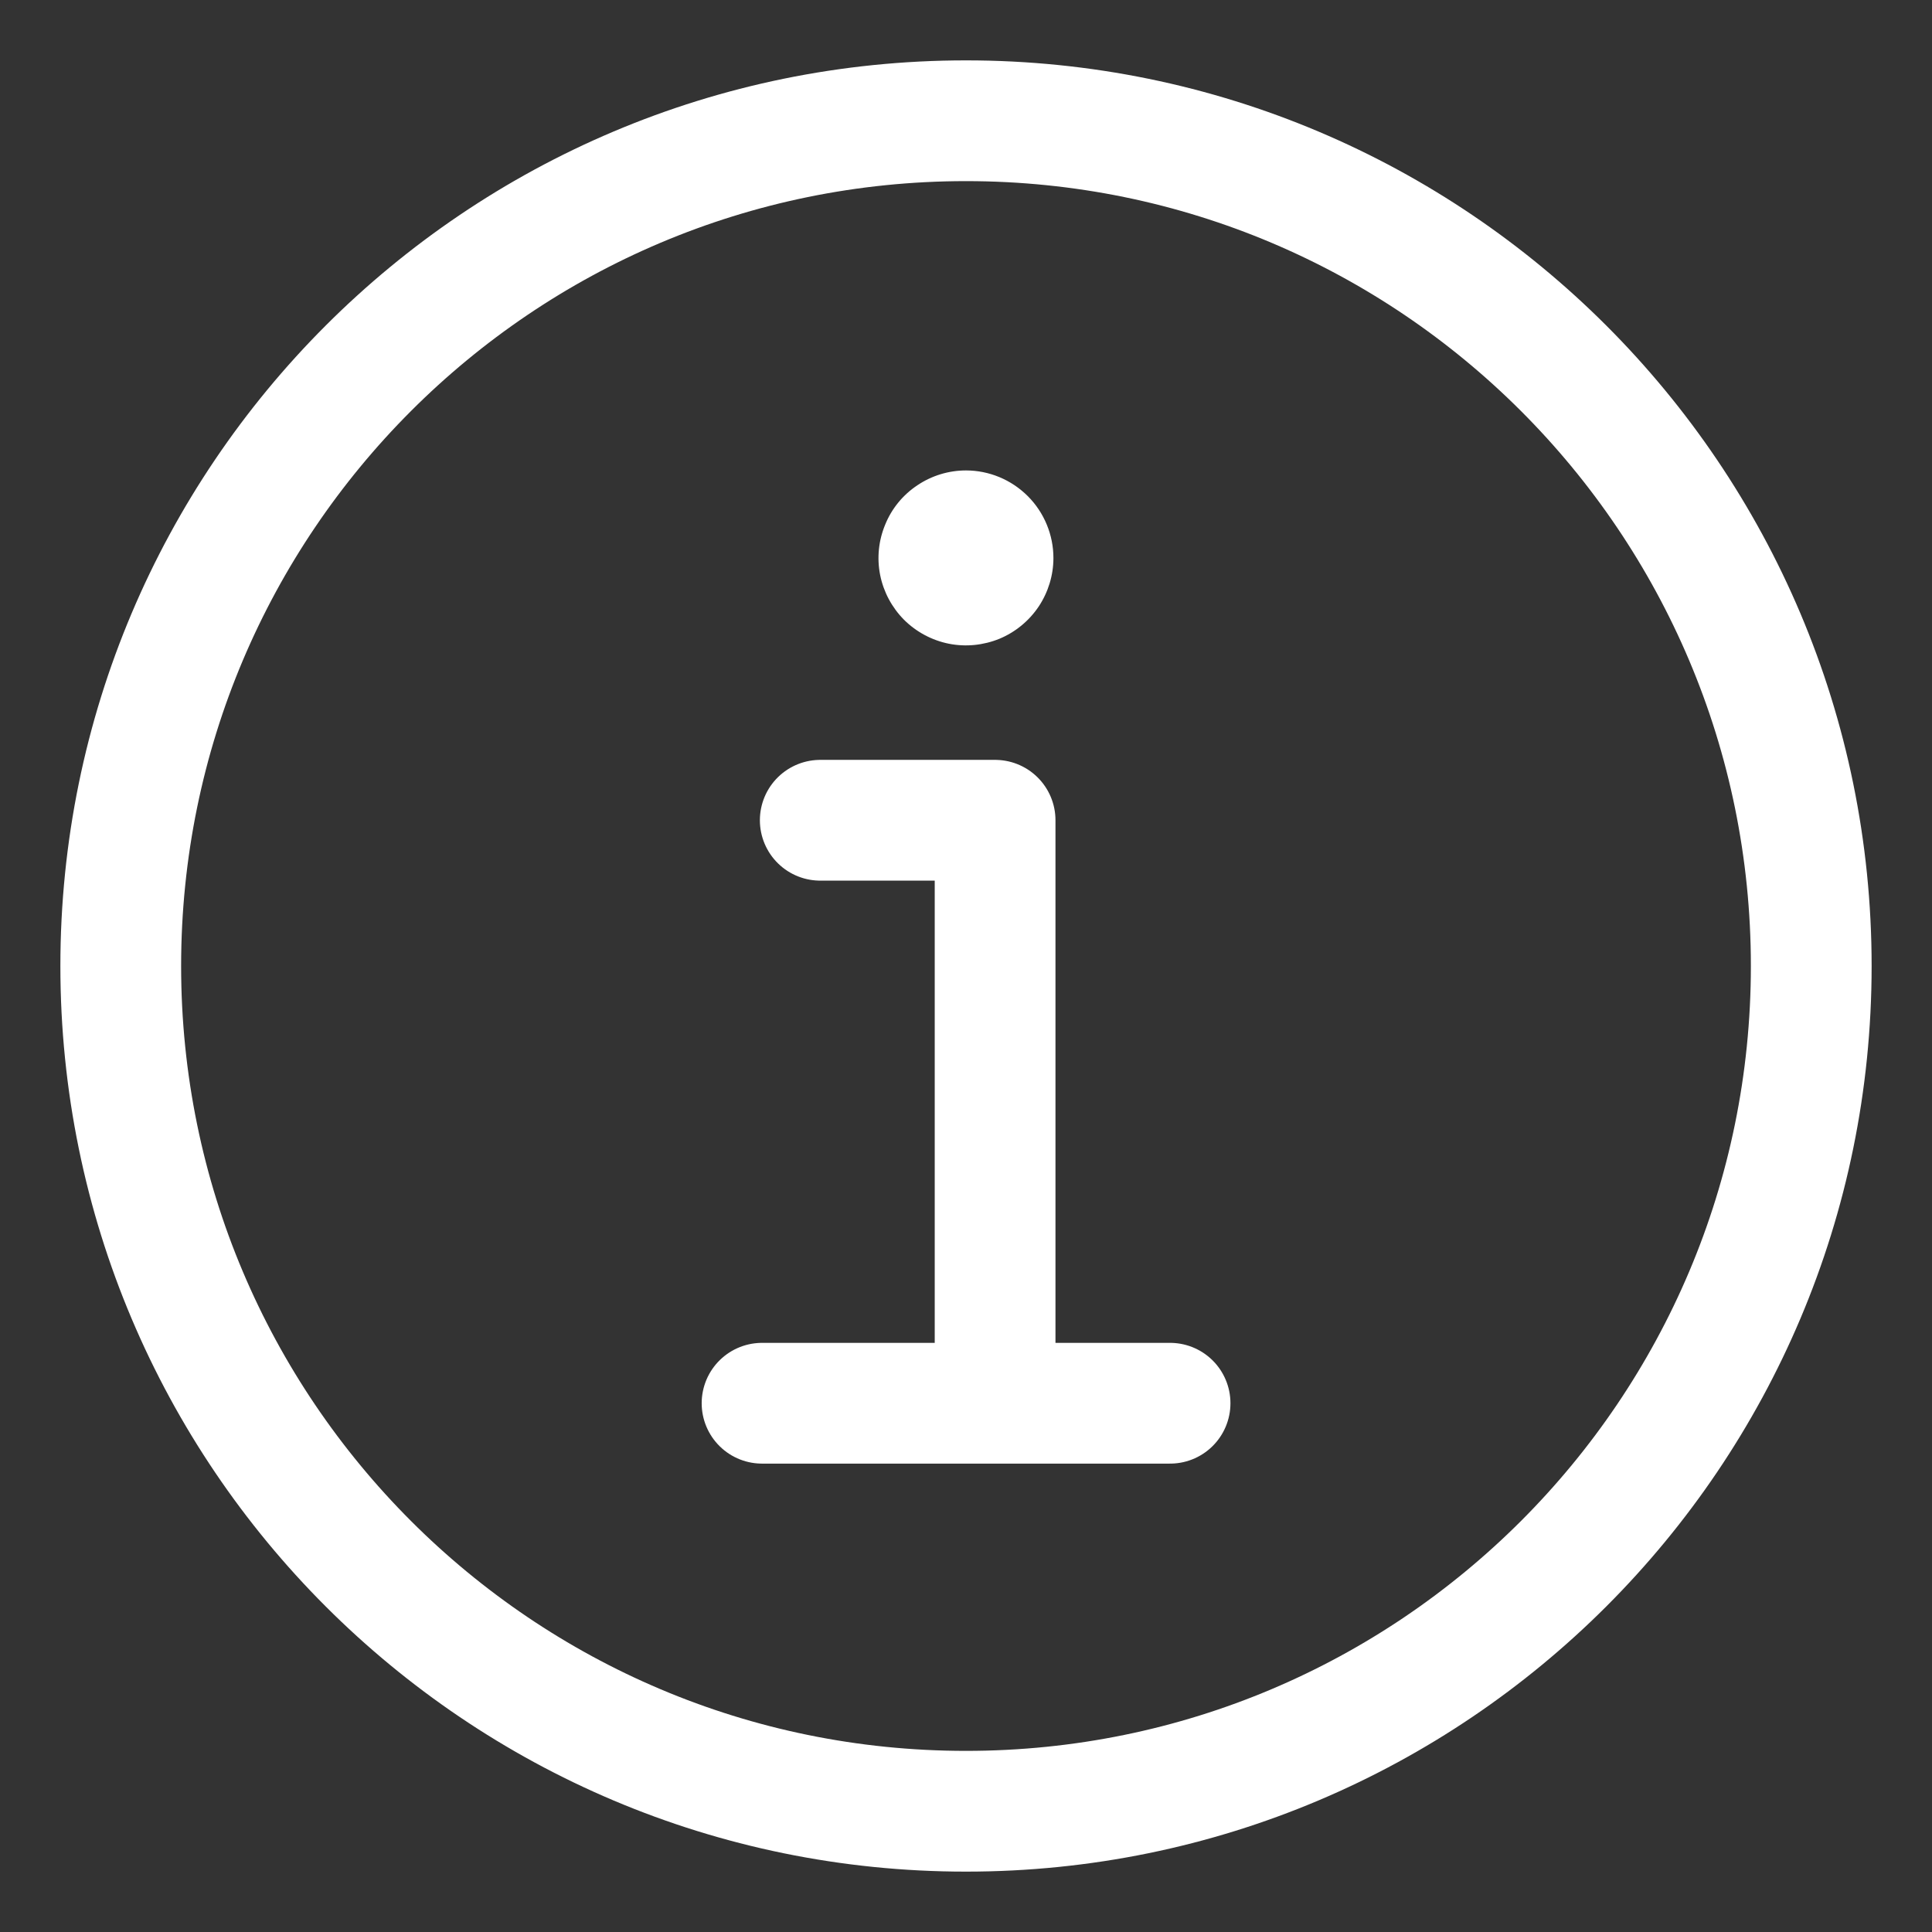
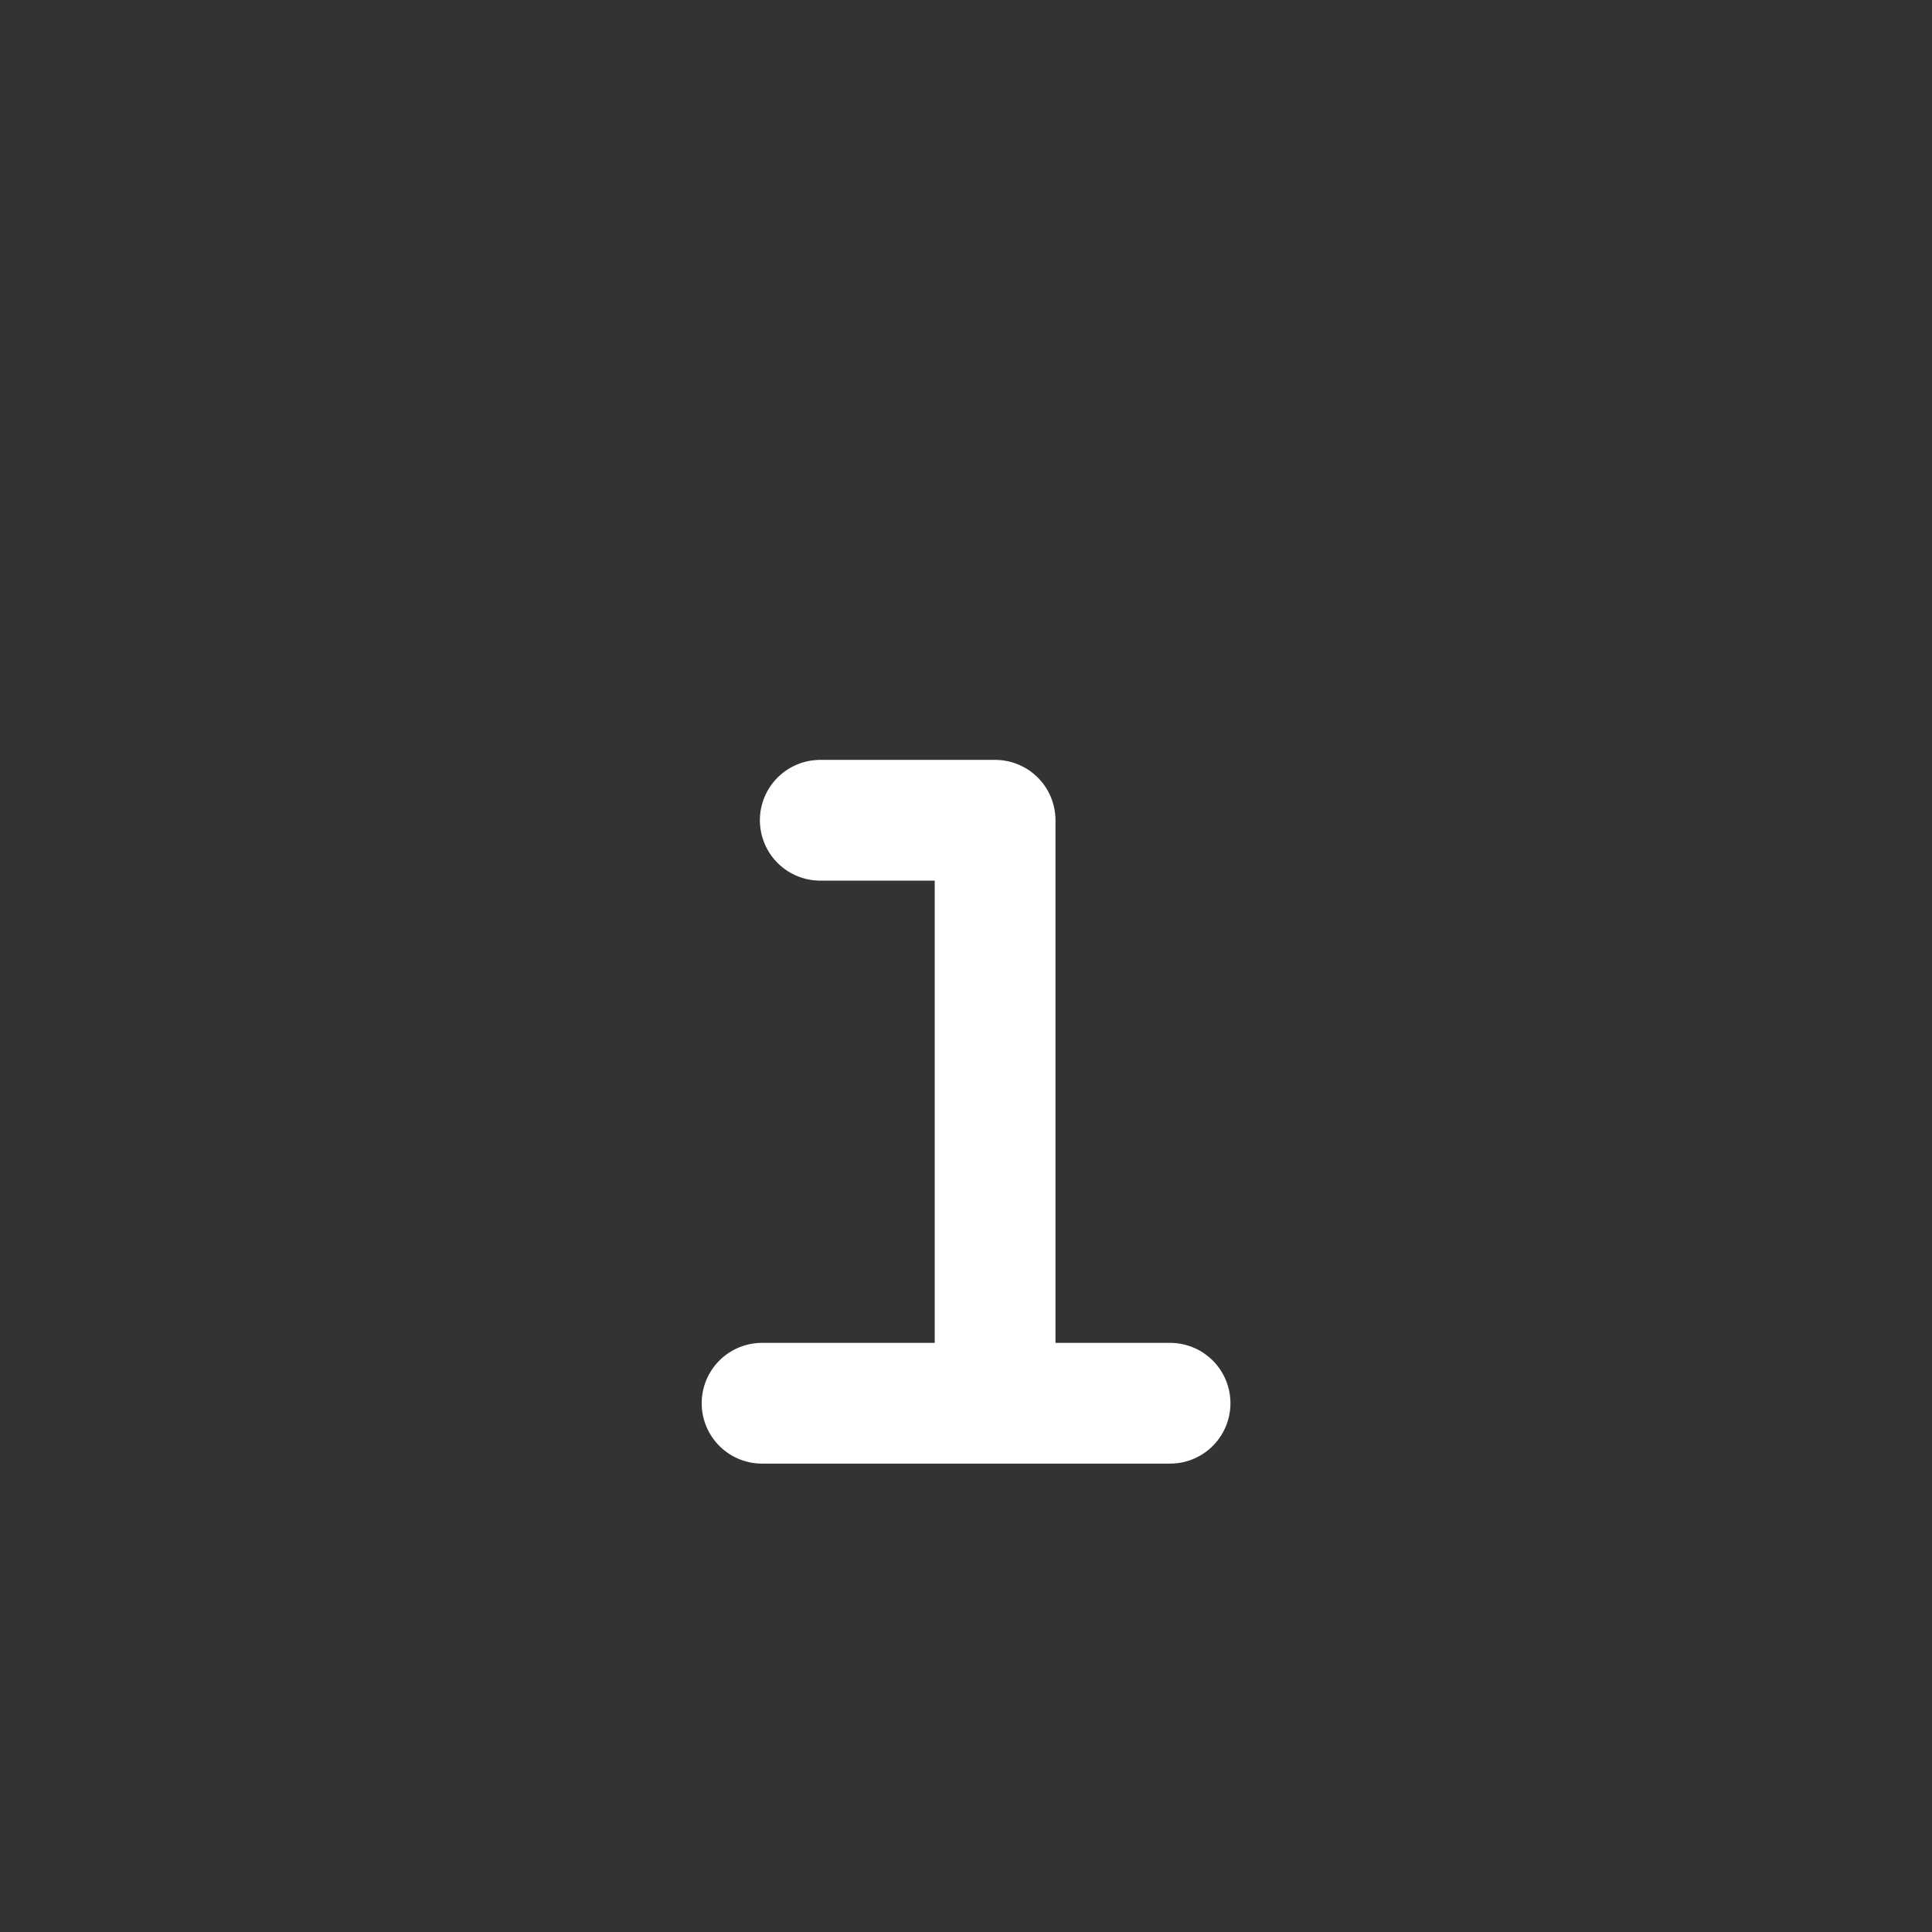
<svg xmlns="http://www.w3.org/2000/svg" width="16" height="16" viewBox="0 0 16 16" fill="none">
  <rect x="0" y="0" width="16" height="16" fill="#333333" stroke="none" />
-   <path d="M8 1C4.134 1 1 4.134 1 8C1 11.866 4.134 15 8 15C11.866 15 15 11.866 15 8C15 4.134 11.866 1 8 1Z" stroke="white" stroke-miterlimit="10" />
  <path d="M6.793 6.793H8.241V11.138" stroke="white" stroke-linecap="round" stroke-linejoin="round" />
  <path d="M6.311 11.621H9.69" stroke="white" stroke-miterlimit="10" stroke-linecap="round" />
-   <path d="M8 3.896C7.856 3.896 7.716 3.939 7.597 4.019C7.478 4.098 7.385 4.211 7.331 4.344C7.276 4.476 7.261 4.621 7.289 4.762C7.317 4.902 7.386 5.031 7.487 5.133C7.589 5.234 7.718 5.303 7.858 5.331C7.999 5.359 8.144 5.344 8.277 5.29C8.409 5.235 8.522 5.142 8.602 5.023C8.681 4.904 8.724 4.764 8.724 4.621C8.724 4.429 8.647 4.244 8.512 4.109C8.376 3.973 8.192 3.896 8 3.896Z" fill="white" />
</svg>